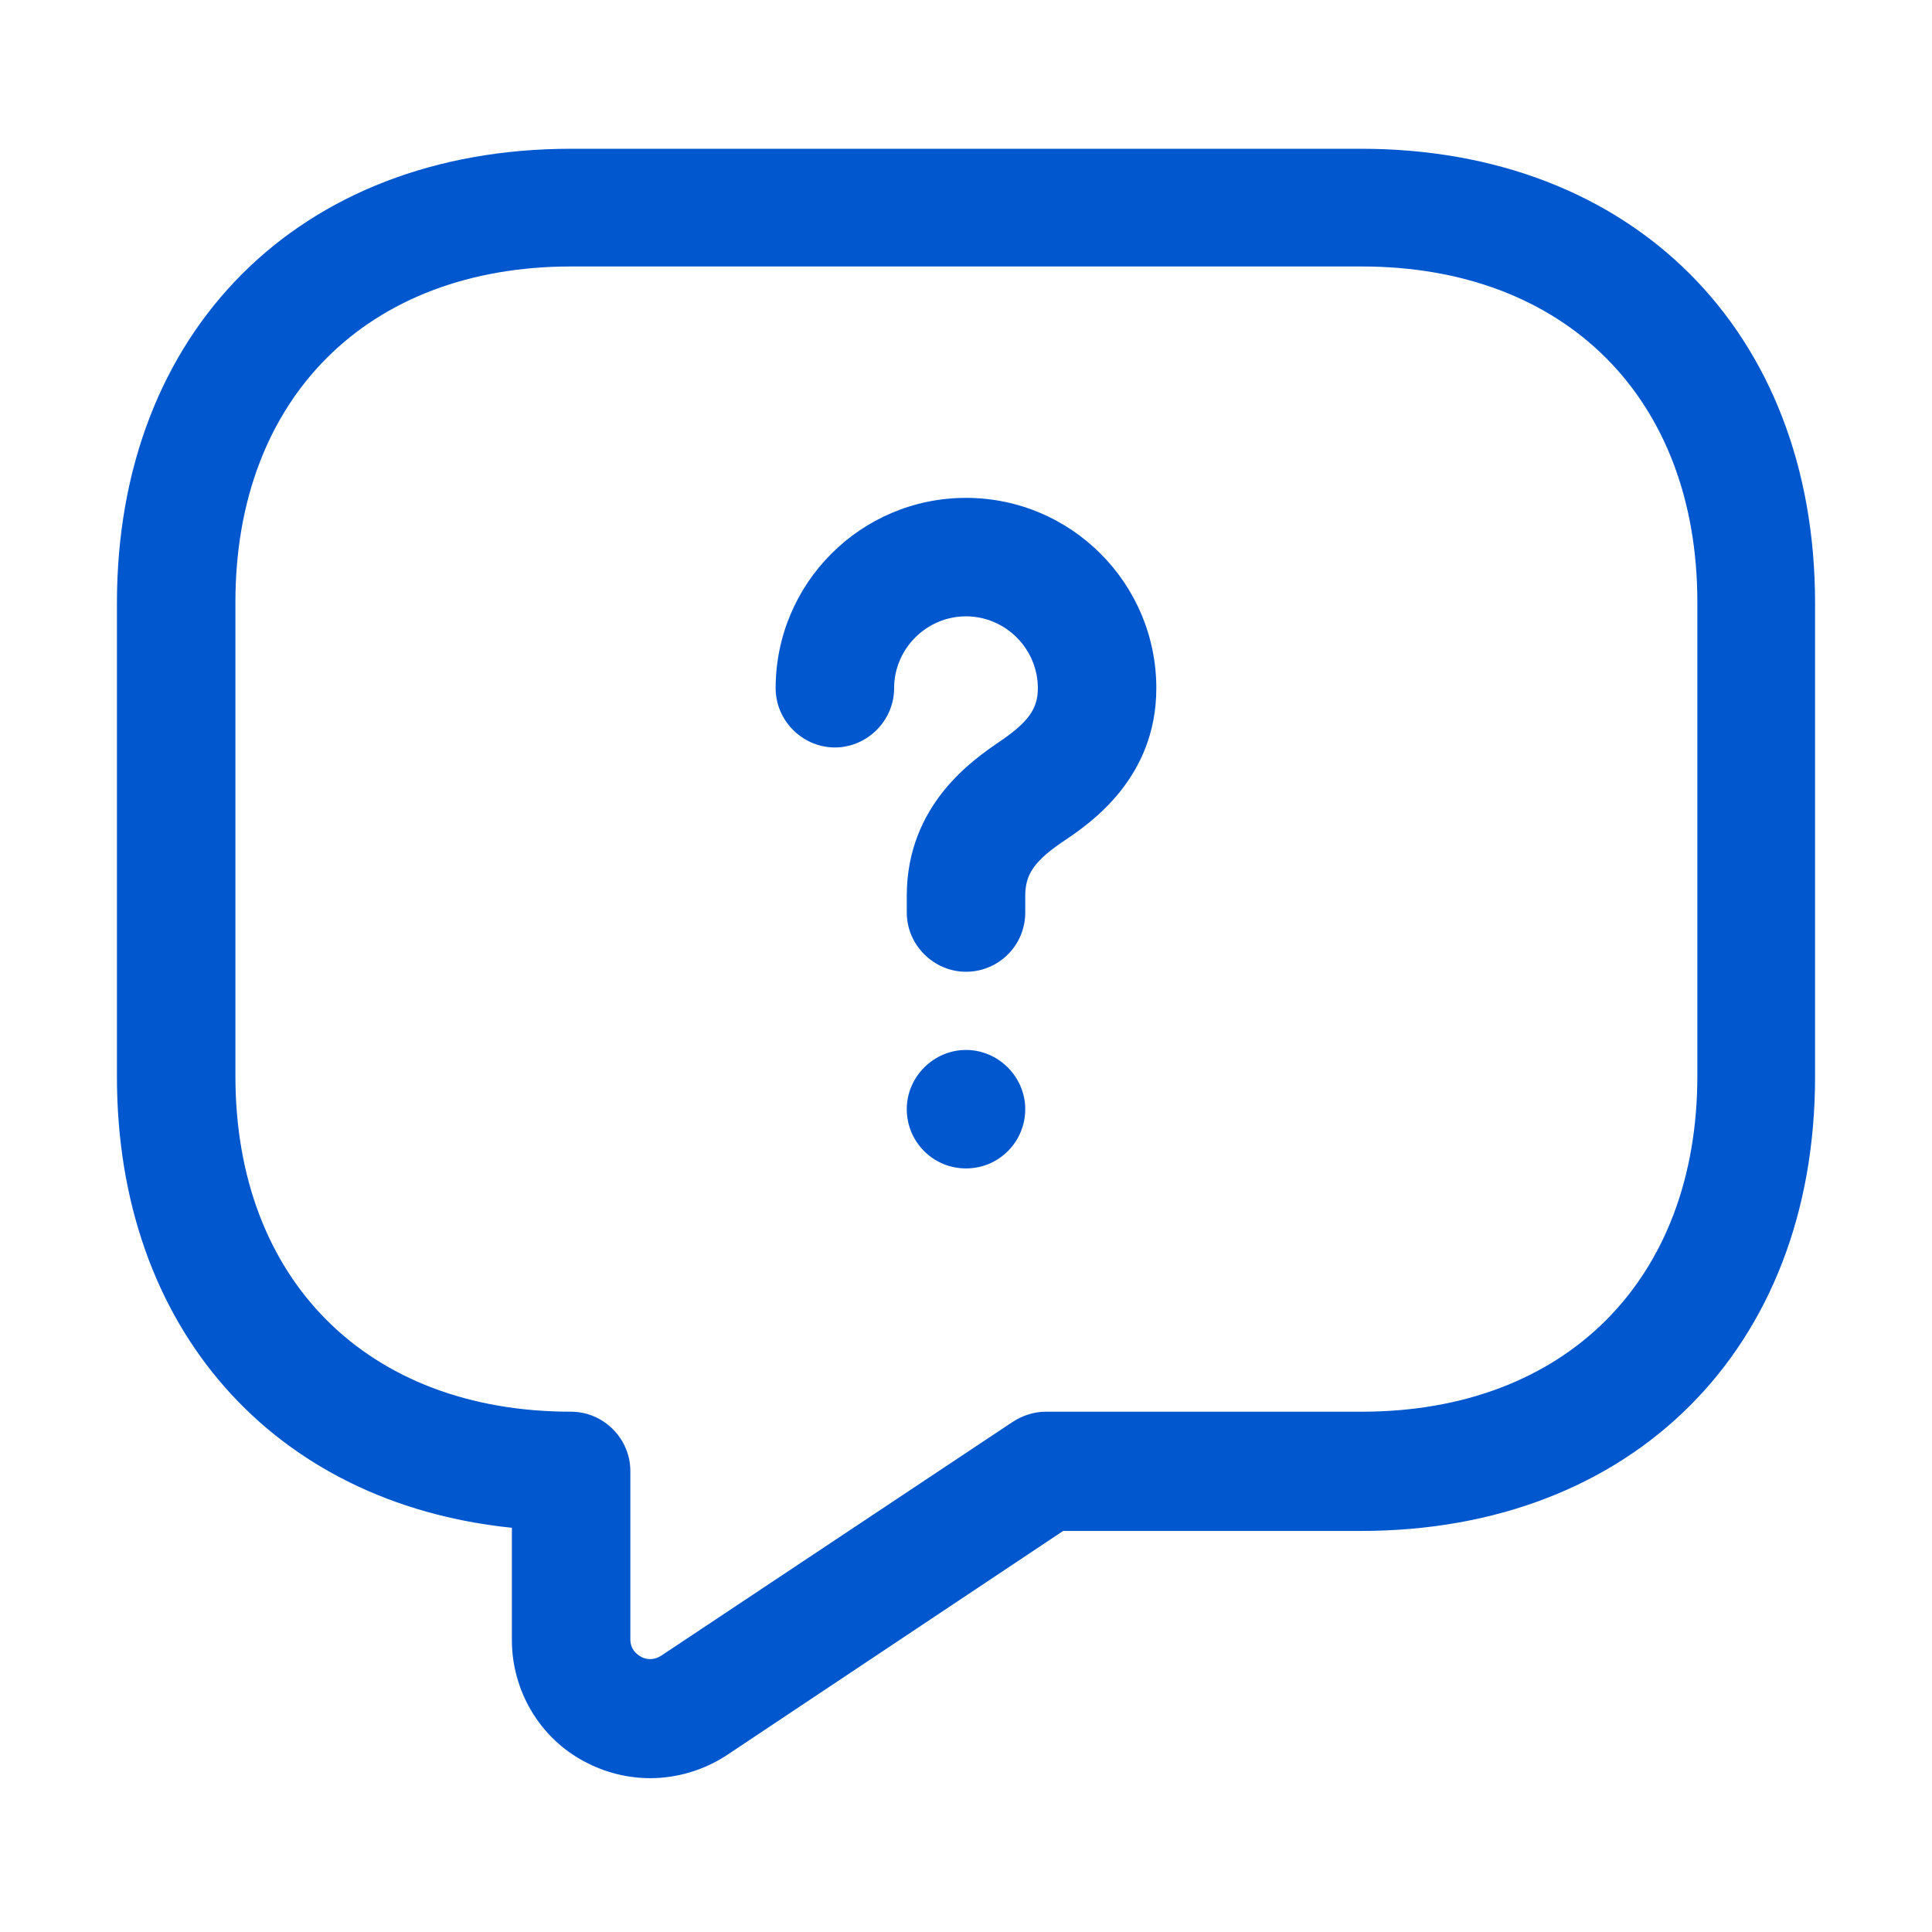
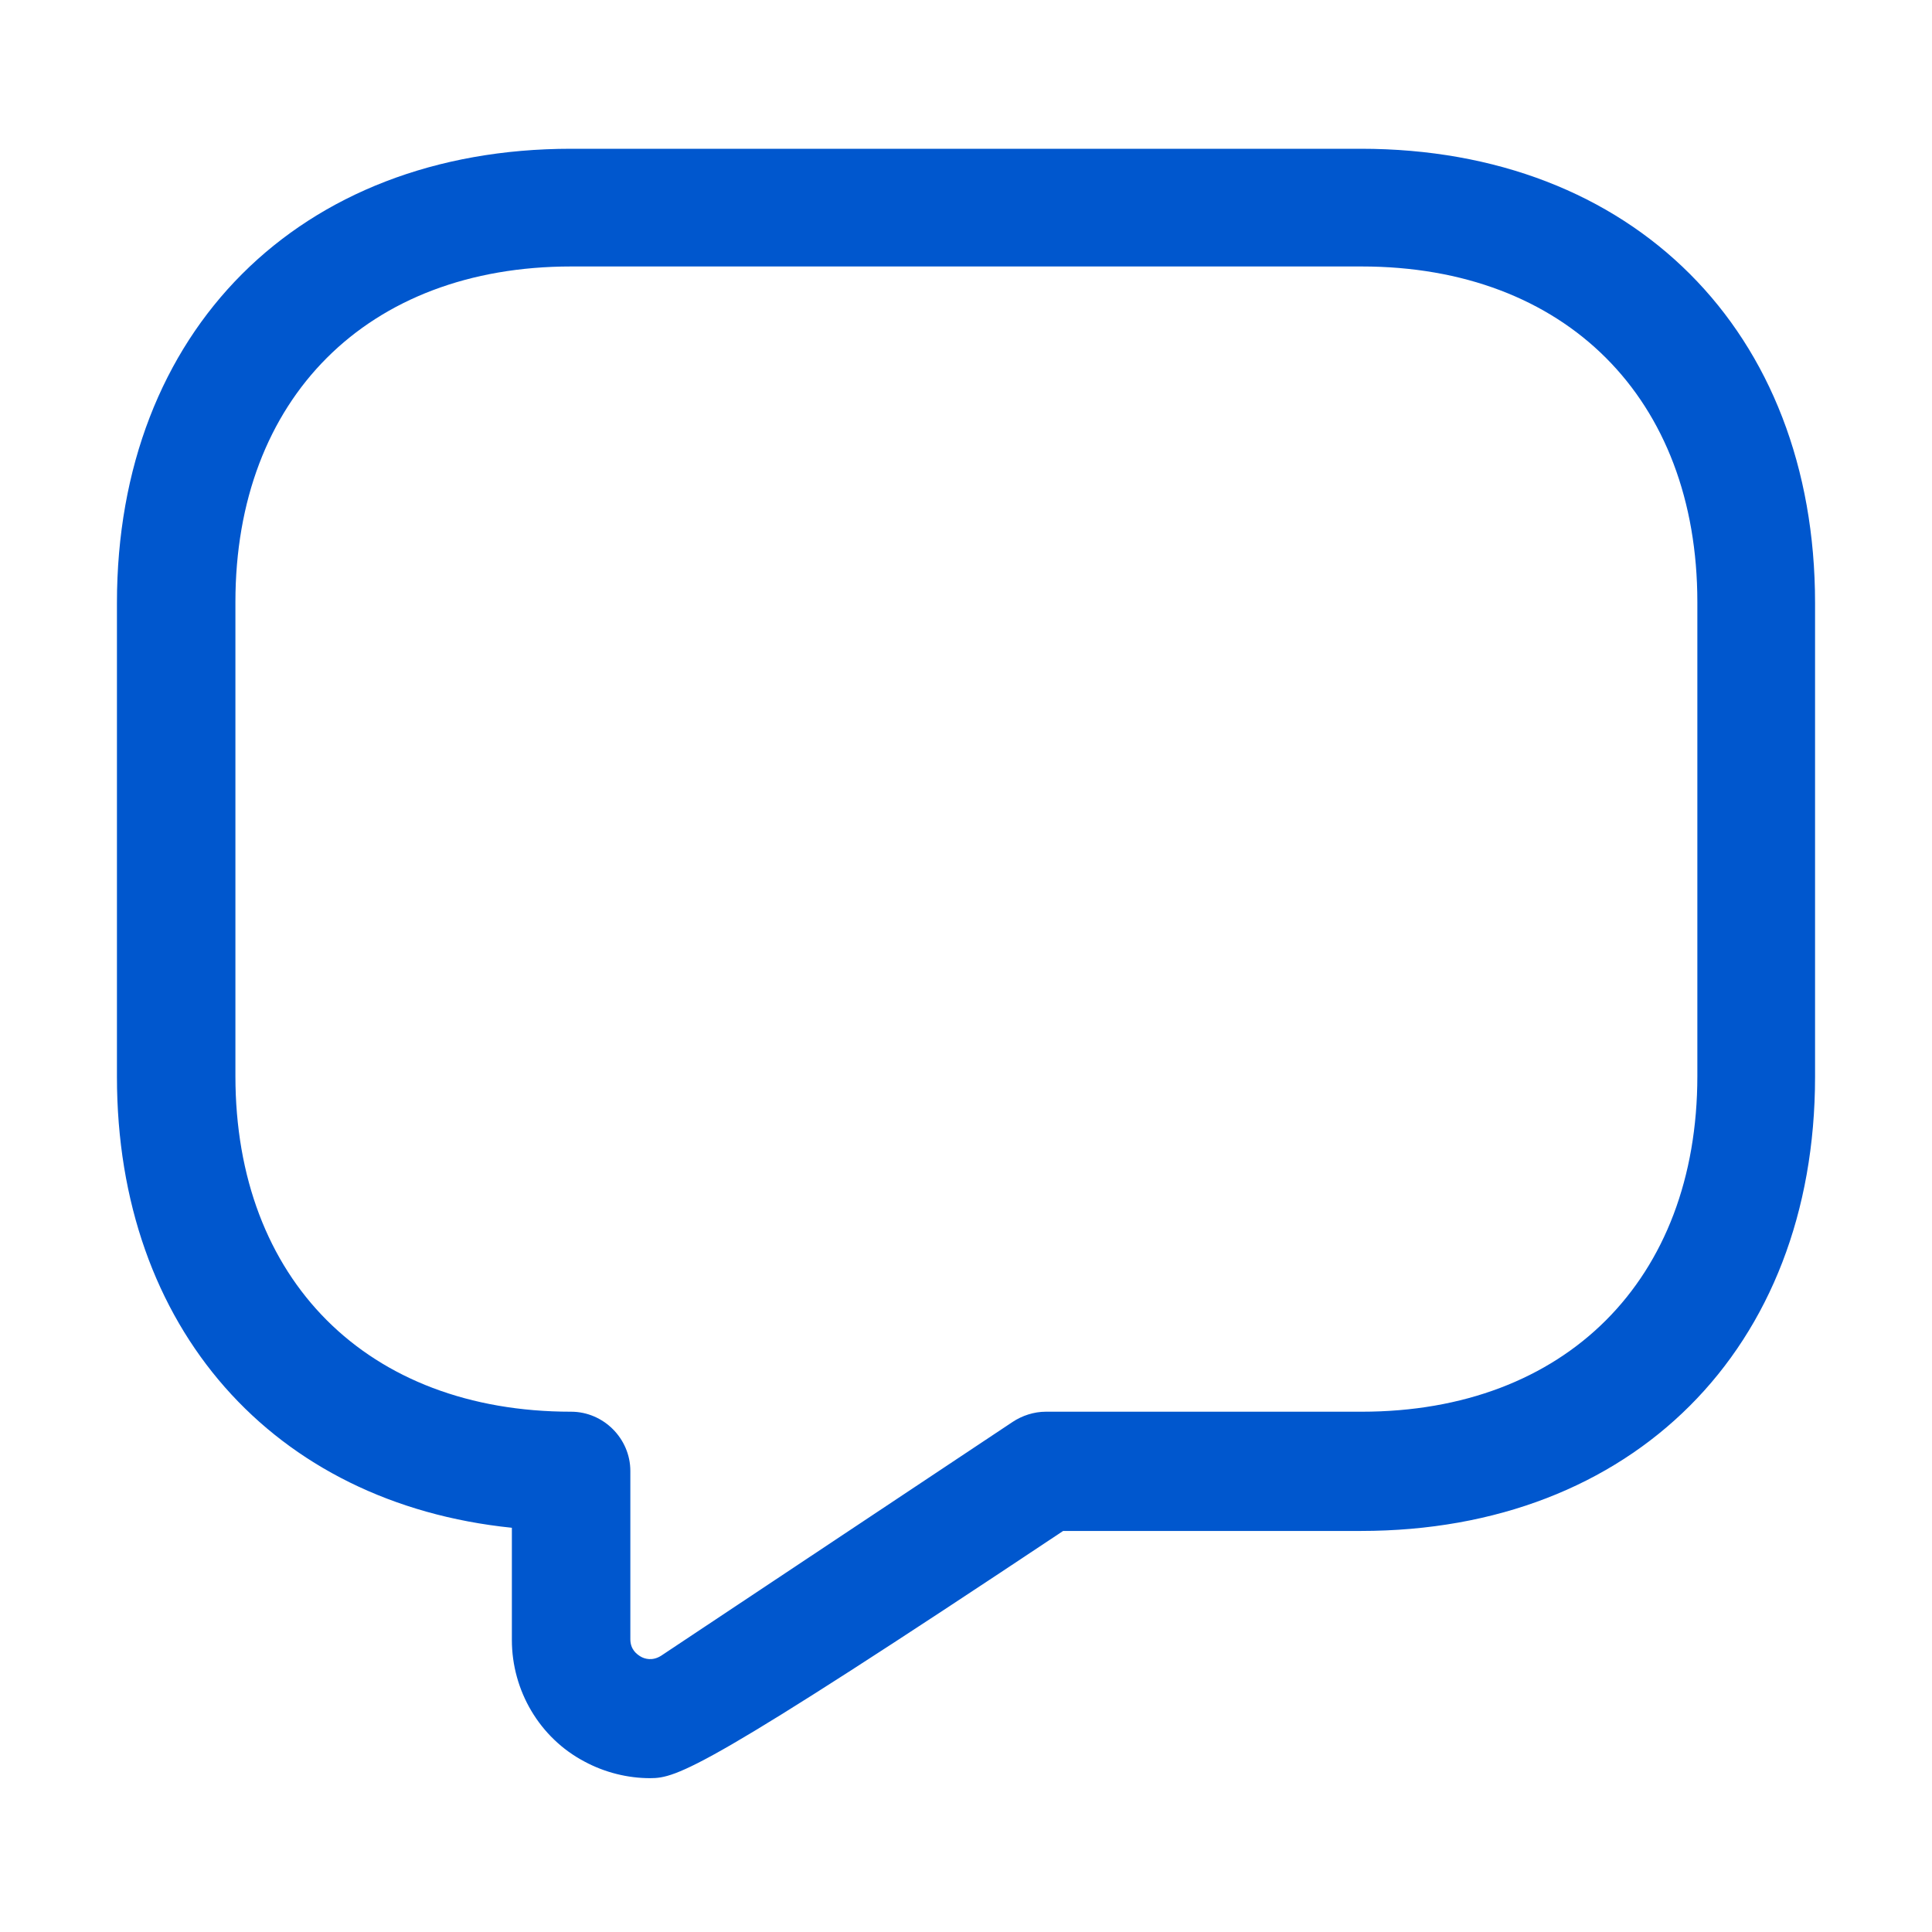
<svg xmlns="http://www.w3.org/2000/svg" width="53" height="53" viewBox="0 0 53 53" fill="none">
-   <path d="M17.833 48.78C17.227 48.78 16.598 48.628 16.035 48.325C14.8 47.675 14.042 46.375 14.042 44.988V41.911C7.498 41.24 3.208 36.43 3.208 29.54V16.54C3.208 9.086 8.213 4.081 15.667 4.081H37.333C44.787 4.081 49.792 9.086 49.792 16.54V29.54C49.792 36.993 44.787 41.998 37.333 41.998H29.165L19.935 48.151C19.307 48.563 18.57 48.78 17.833 48.78ZM15.667 7.31C10.077 7.31 6.458 10.928 6.458 16.518V29.518C6.458 35.108 10.077 38.727 15.667 38.727C16.555 38.727 17.292 39.463 17.292 40.352V44.967C17.292 45.248 17.465 45.378 17.573 45.443C17.682 45.508 17.898 45.573 18.137 45.421L27.778 39.008C28.038 38.835 28.363 38.727 28.688 38.727H37.355C42.945 38.727 46.563 35.108 46.563 29.518V16.518C46.563 10.928 42.945 7.31 37.355 7.31H15.667Z" fill="#0057CE" />
-   <path d="M26.5 26.658C25.611 26.658 24.875 25.921 24.875 25.033V24.578C24.875 22.065 26.716 20.83 27.41 20.353C28.211 19.811 28.471 19.443 28.471 18.88C28.471 17.797 27.583 16.908 26.5 16.908C25.416 16.908 24.528 17.797 24.528 18.88C24.528 19.768 23.791 20.505 22.903 20.505C22.015 20.505 21.278 19.768 21.278 18.88C21.278 15.998 23.618 13.658 26.5 13.658C29.381 13.658 31.721 15.998 31.721 18.88C31.721 21.35 29.901 22.585 29.23 23.04C28.385 23.603 28.125 23.971 28.125 24.578V25.033C28.125 25.943 27.388 26.658 26.5 26.658Z" fill="#0057CE" />
-   <path d="M26.5 32.053C25.59 32.053 24.875 31.316 24.875 30.428C24.875 29.54 25.612 28.803 26.5 28.803C27.388 28.803 28.125 29.54 28.125 30.428C28.125 31.316 27.41 32.053 26.5 32.053Z" fill="#0057CE" />
+   <path d="M17.833 48.78C17.227 48.78 16.598 48.628 16.035 48.325C14.8 47.675 14.042 46.375 14.042 44.988V41.911C7.498 41.24 3.208 36.43 3.208 29.54V16.54C3.208 9.086 8.213 4.081 15.667 4.081H37.333C44.787 4.081 49.792 9.086 49.792 16.54V29.54C49.792 36.993 44.787 41.998 37.333 41.998H29.165C19.307 48.563 18.57 48.78 17.833 48.78ZM15.667 7.31C10.077 7.31 6.458 10.928 6.458 16.518V29.518C6.458 35.108 10.077 38.727 15.667 38.727C16.555 38.727 17.292 39.463 17.292 40.352V44.967C17.292 45.248 17.465 45.378 17.573 45.443C17.682 45.508 17.898 45.573 18.137 45.421L27.778 39.008C28.038 38.835 28.363 38.727 28.688 38.727H37.355C42.945 38.727 46.563 35.108 46.563 29.518V16.518C46.563 10.928 42.945 7.31 37.355 7.31H15.667Z" fill="#0057CE" />
</svg>